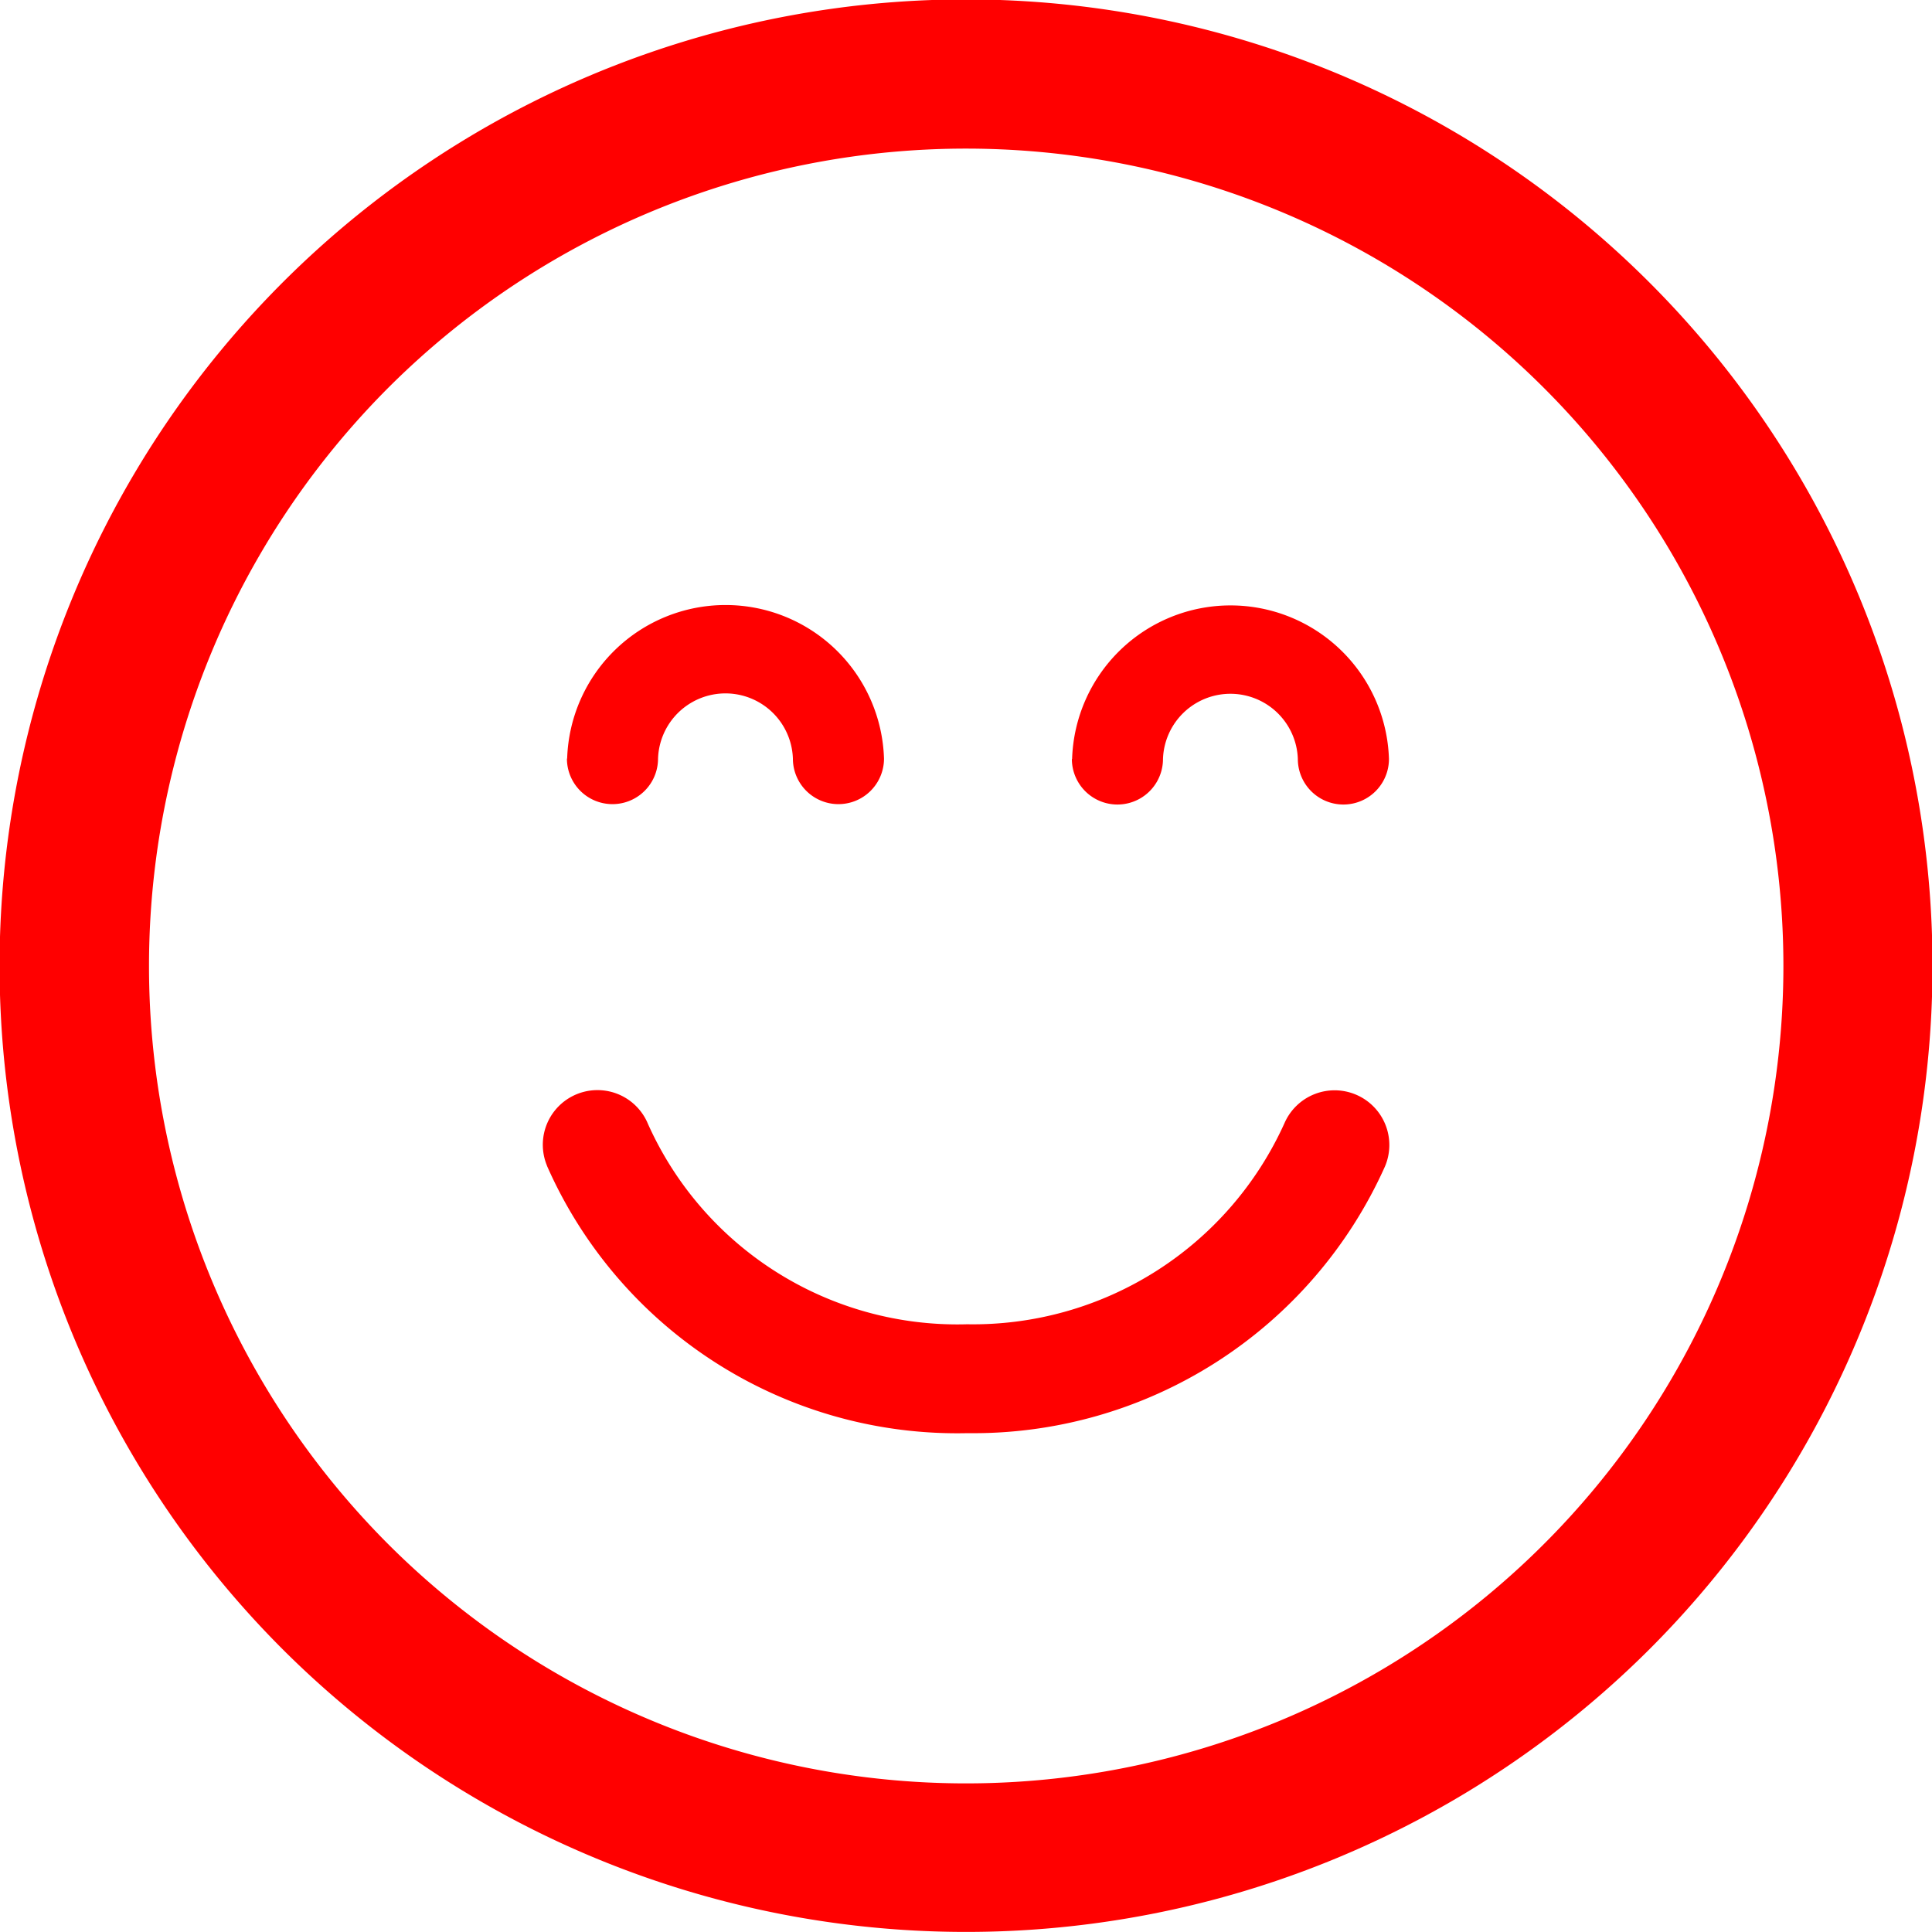
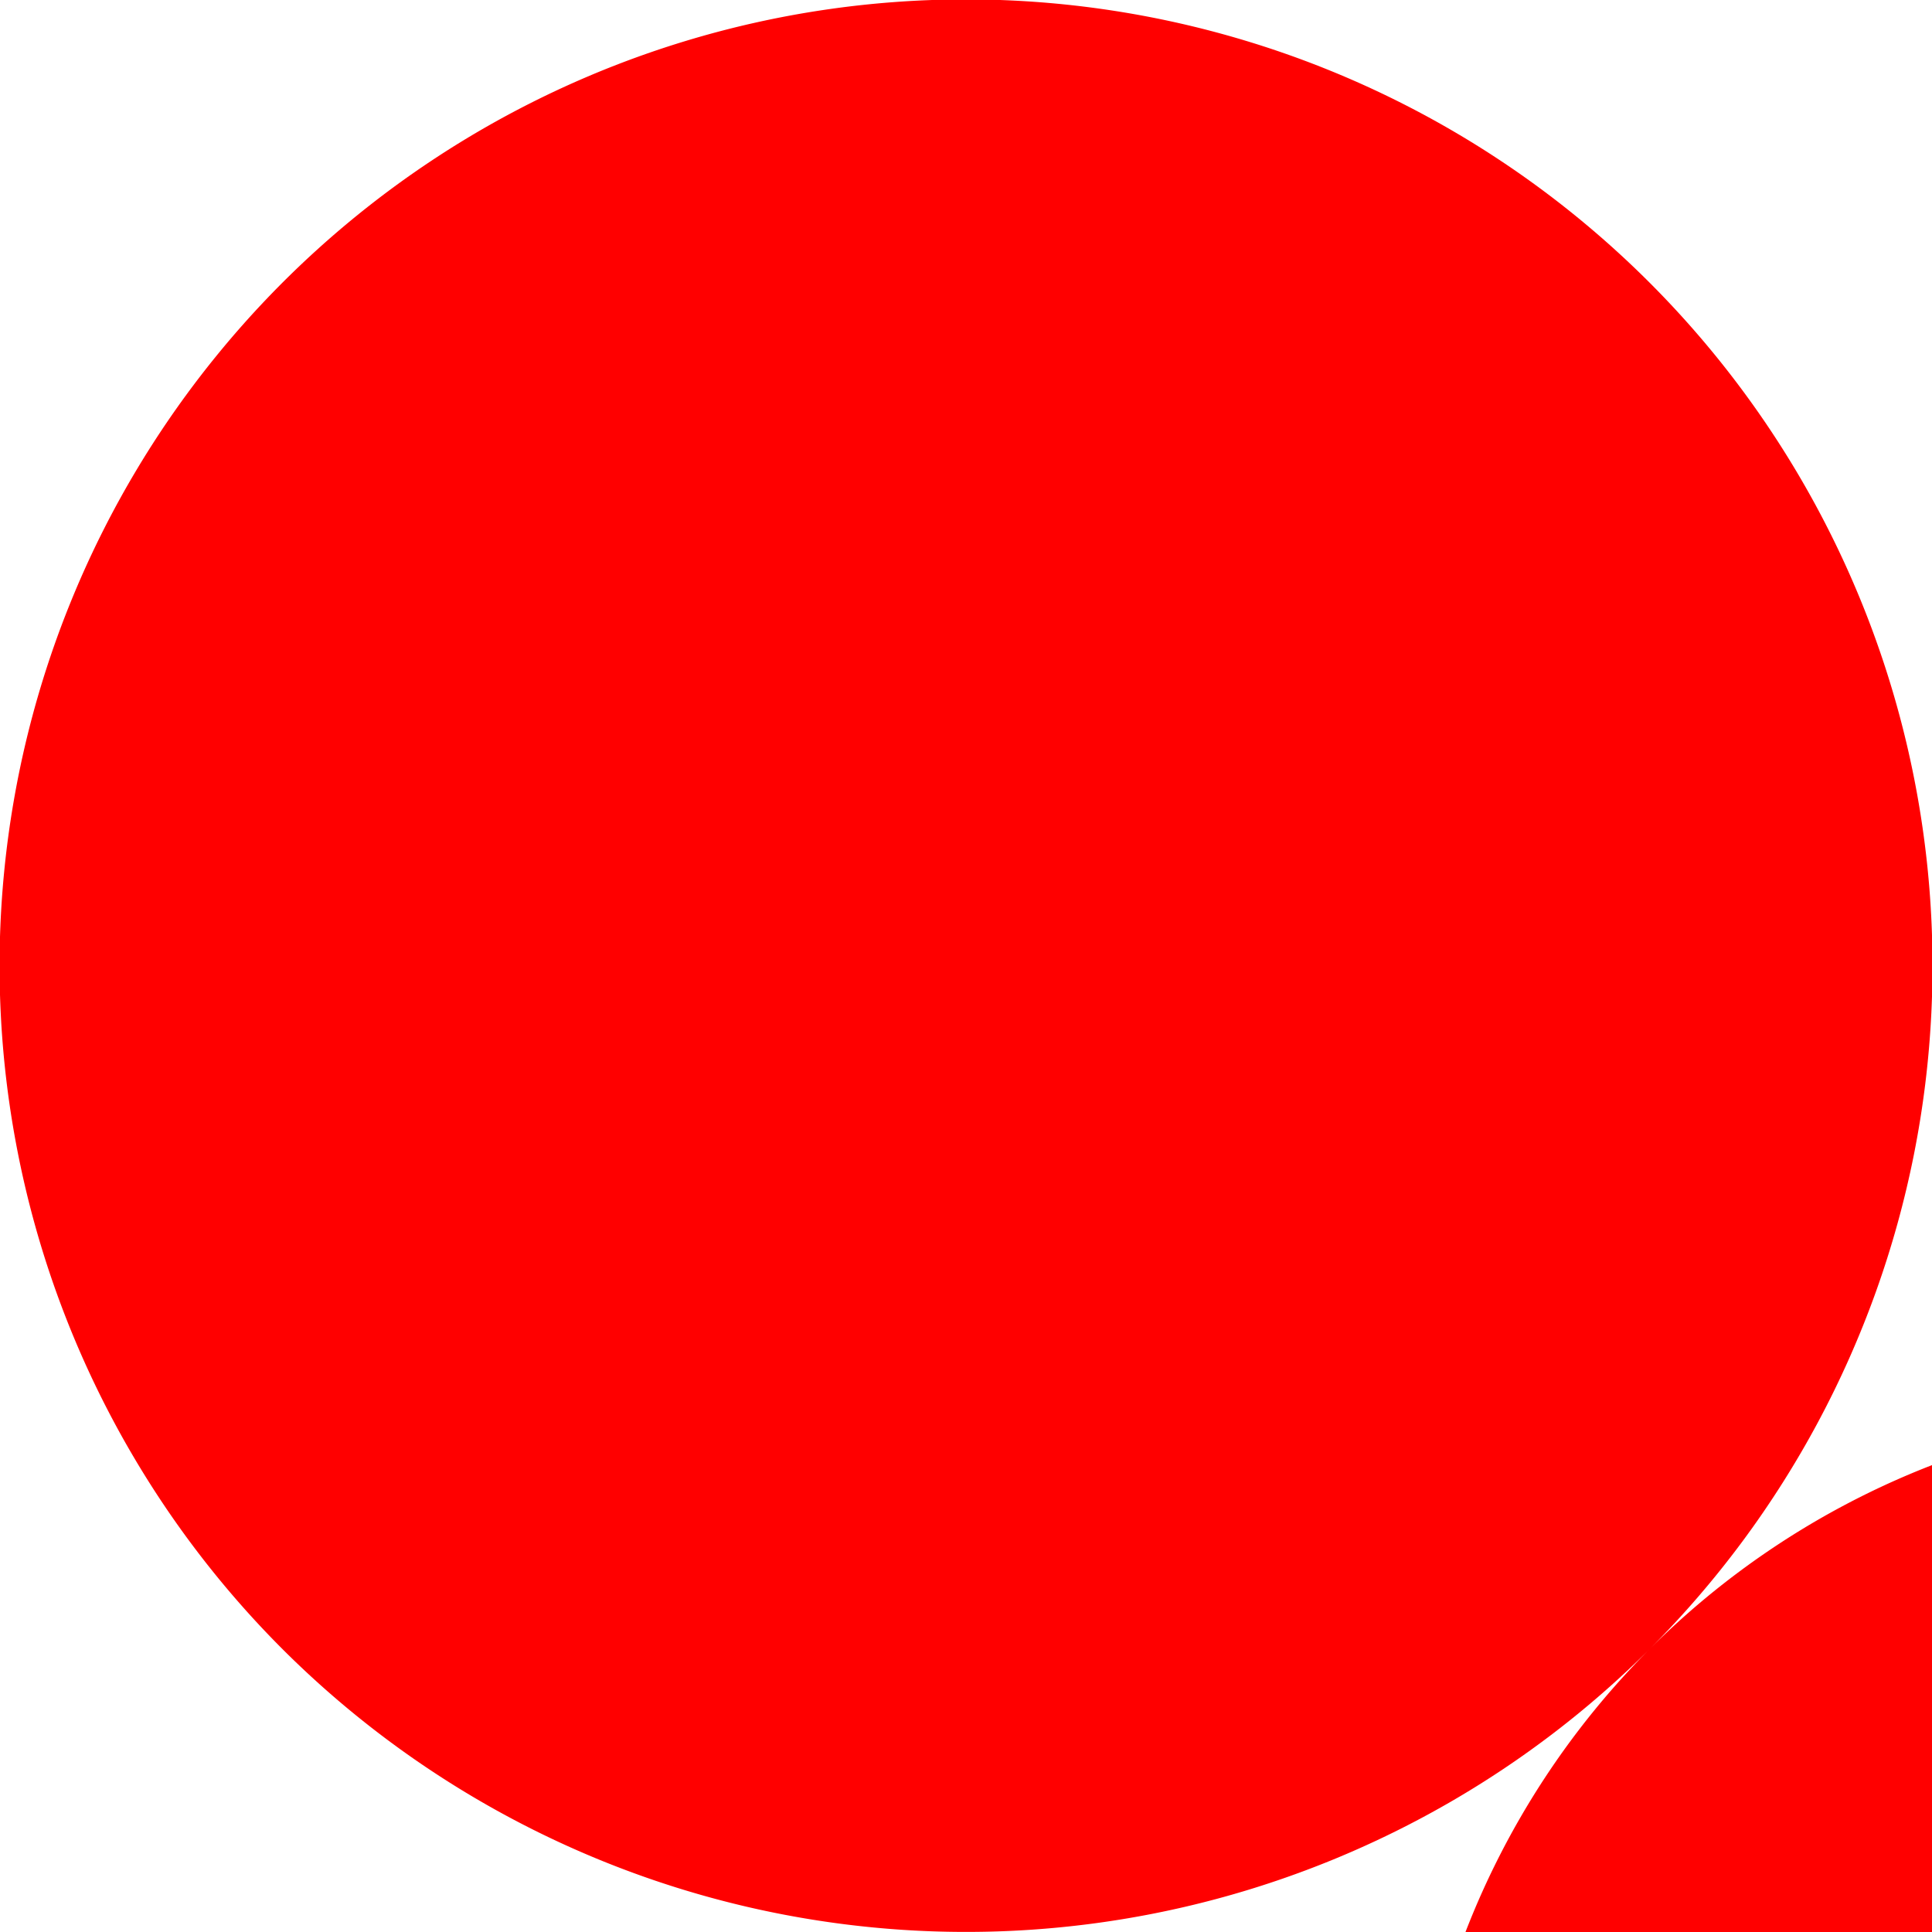
<svg xmlns="http://www.w3.org/2000/svg" width="25" height="25" viewBox="0 0 25 25">
  <defs>
    <style>
            .cls-1{fill:red}
        </style>
  </defs>
  <g id="emoticon-square-smiling-face-with-closed-eyes">
-     <path id="Path_5521" d="M21.343 21.342a12.506 12.506 0 1 0-17.685 0 12.519 12.519 0 0 0 17.685 0zM5.021 5.021a10.577 10.577 0 1 1 0 14.958 10.589 10.589 0 0 1 0-14.958zm8.852 4.8a2.051 2.051 0 0 1 4.1 0 .589.589 0 1 1-1.179 0 .873.873 0 0 0-1.745 0 .589.589 0 1 1-1.179 0zm-6.534-.005a2.051 2.051 0 0 1 4.1 0 .589.589 0 1 1-1.179 0 .873.873 0 0 0-1.745 0 .589.589 0 0 1-1.179 0zm-.261 5.268a.707.707 0 1 1 1.306-.542 4.387 4.387 0 0 0 4.13 2.594 4.422 4.422 0 0 0 4.106-2.6.707.707 0 1 1 1.3.561 5.836 5.836 0 0 1-5.4 3.448 5.8 5.8 0 0 1-5.443-3.461z" class="cls-1" data-name="Path 5521" />
+     <path id="Path_5521" d="M21.343 21.342a12.506 12.506 0 1 0-17.685 0 12.519 12.519 0 0 0 17.685 0za10.577 10.577 0 1 1 0 14.958 10.589 10.589 0 0 1 0-14.958zm8.852 4.8a2.051 2.051 0 0 1 4.1 0 .589.589 0 1 1-1.179 0 .873.873 0 0 0-1.745 0 .589.589 0 1 1-1.179 0zm-6.534-.005a2.051 2.051 0 0 1 4.1 0 .589.589 0 1 1-1.179 0 .873.873 0 0 0-1.745 0 .589.589 0 0 1-1.179 0zm-.261 5.268a.707.707 0 1 1 1.306-.542 4.387 4.387 0 0 0 4.13 2.594 4.422 4.422 0 0 0 4.106-2.6.707.707 0 1 1 1.3.561 5.836 5.836 0 0 1-5.4 3.448 5.8 5.8 0 0 1-5.443-3.461z" class="cls-1" data-name="Path 5521" />
  </g>
</svg>